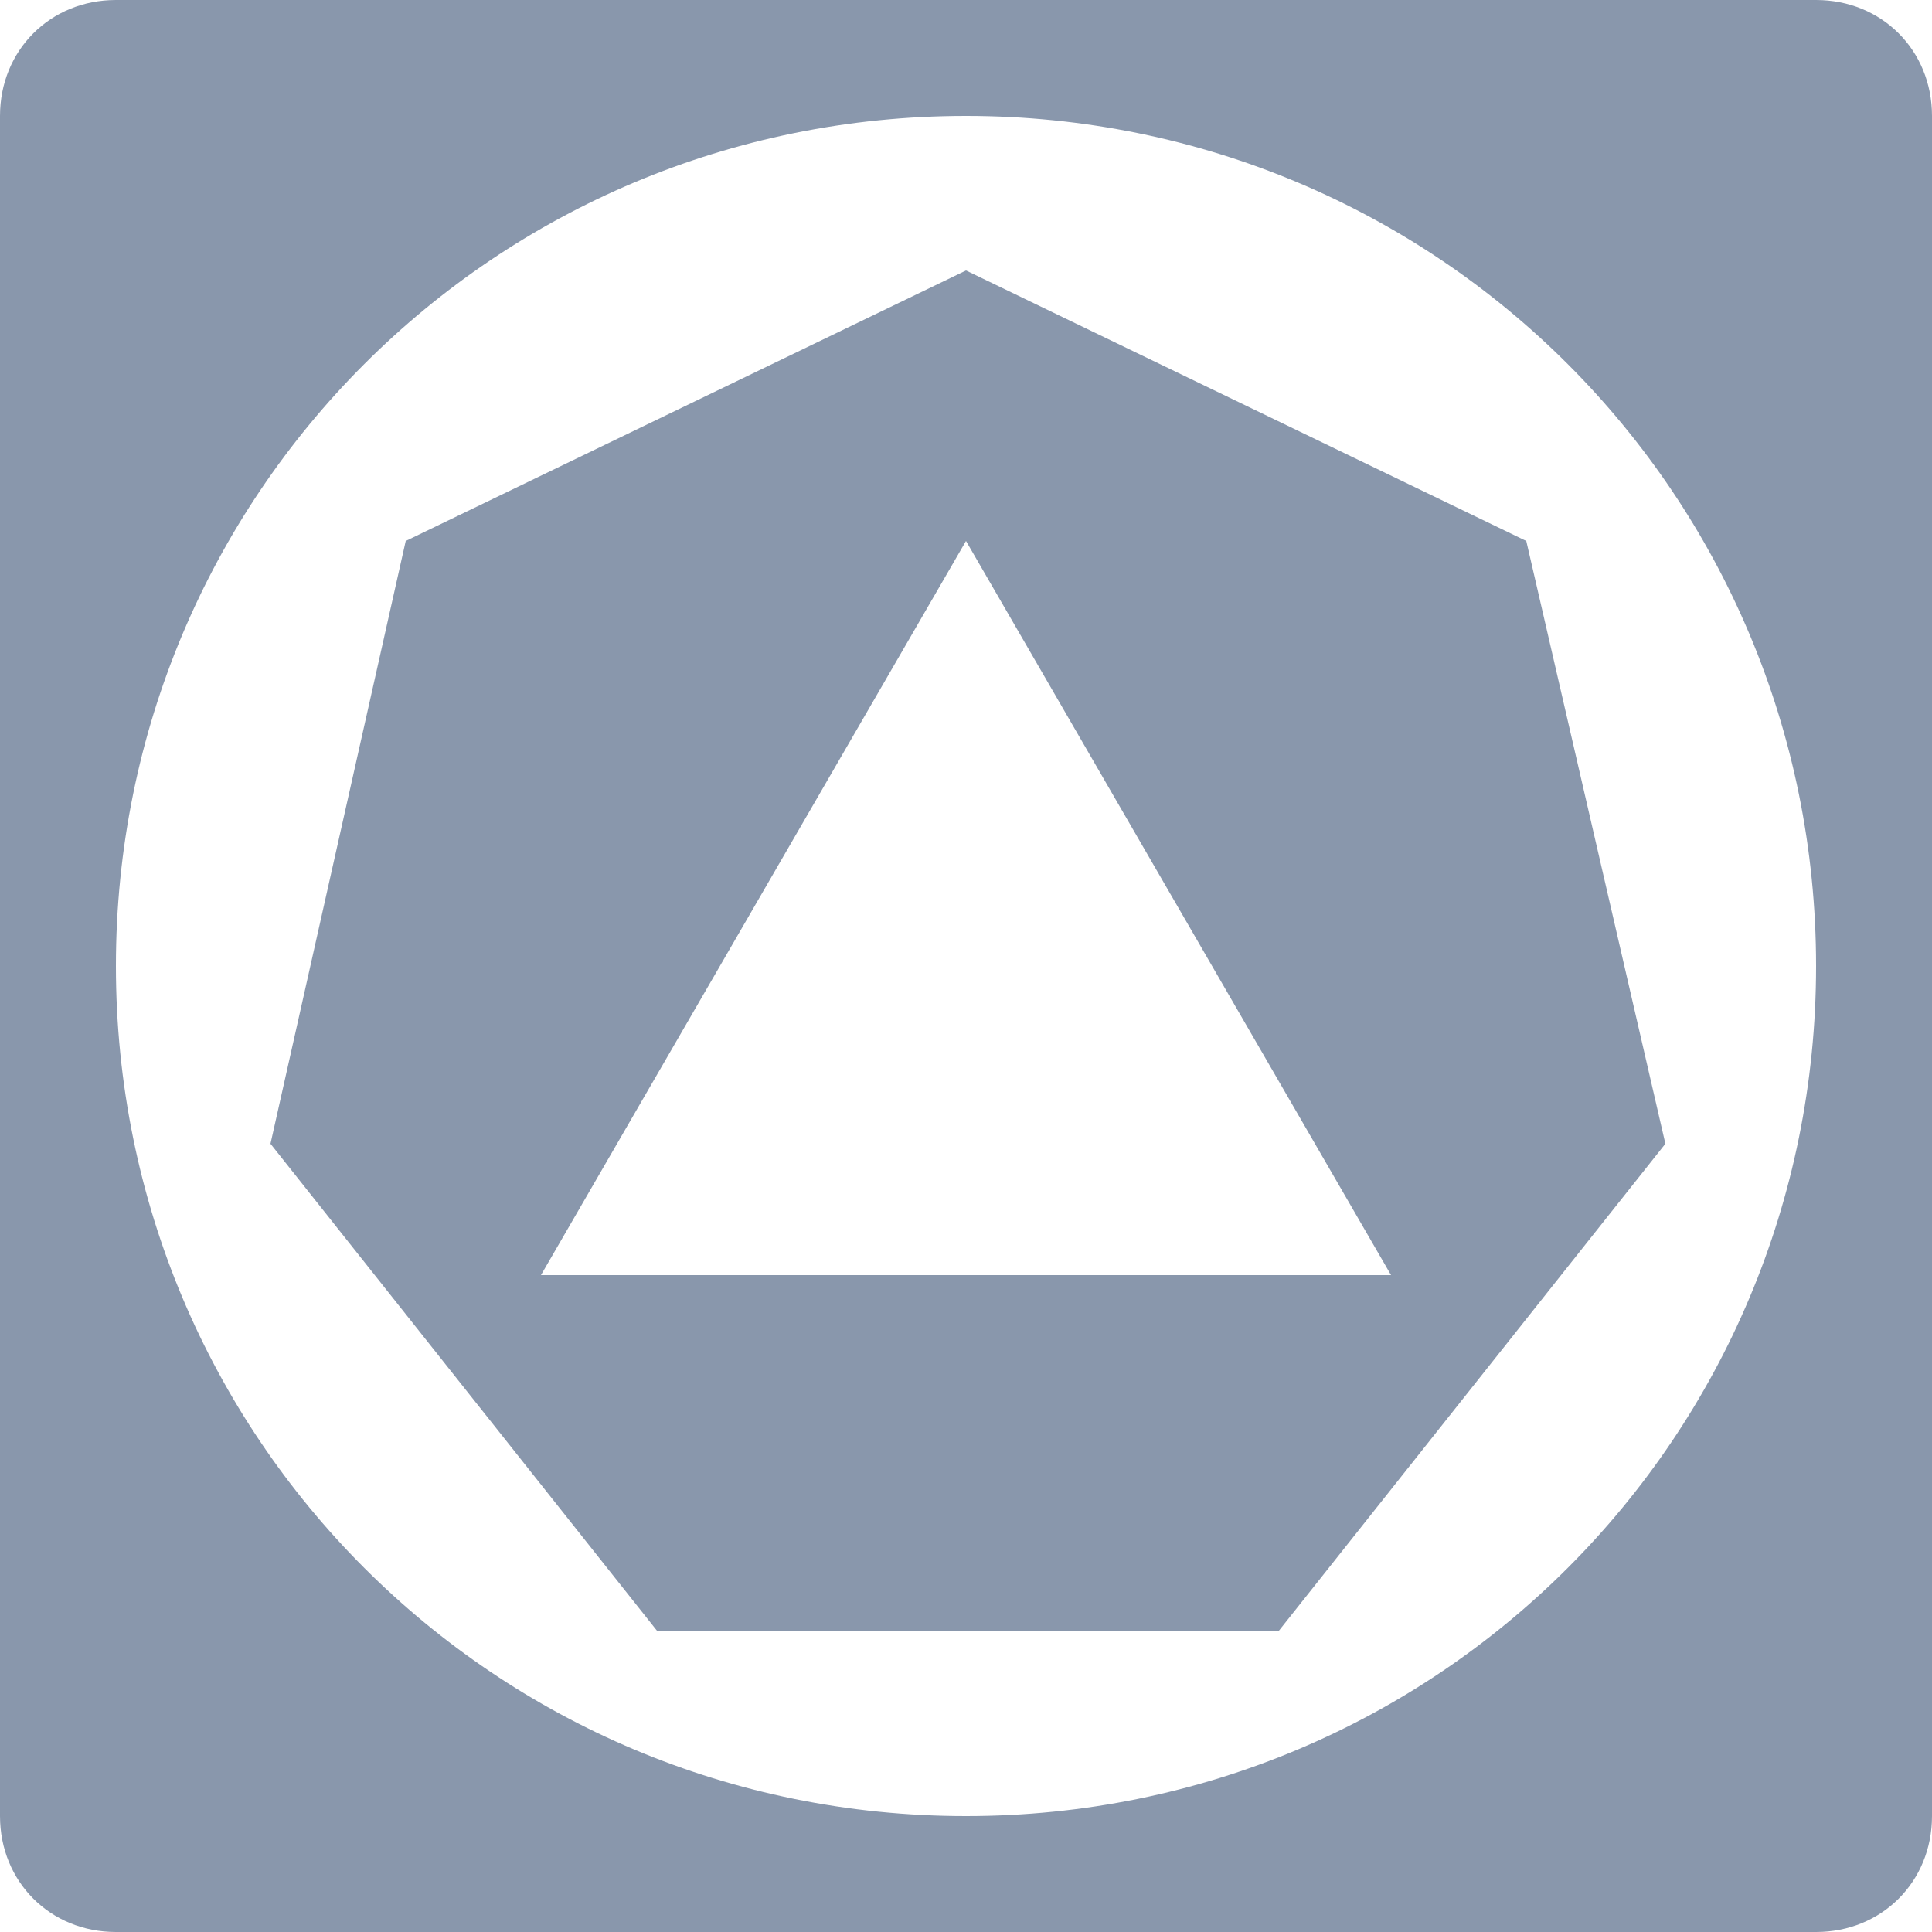
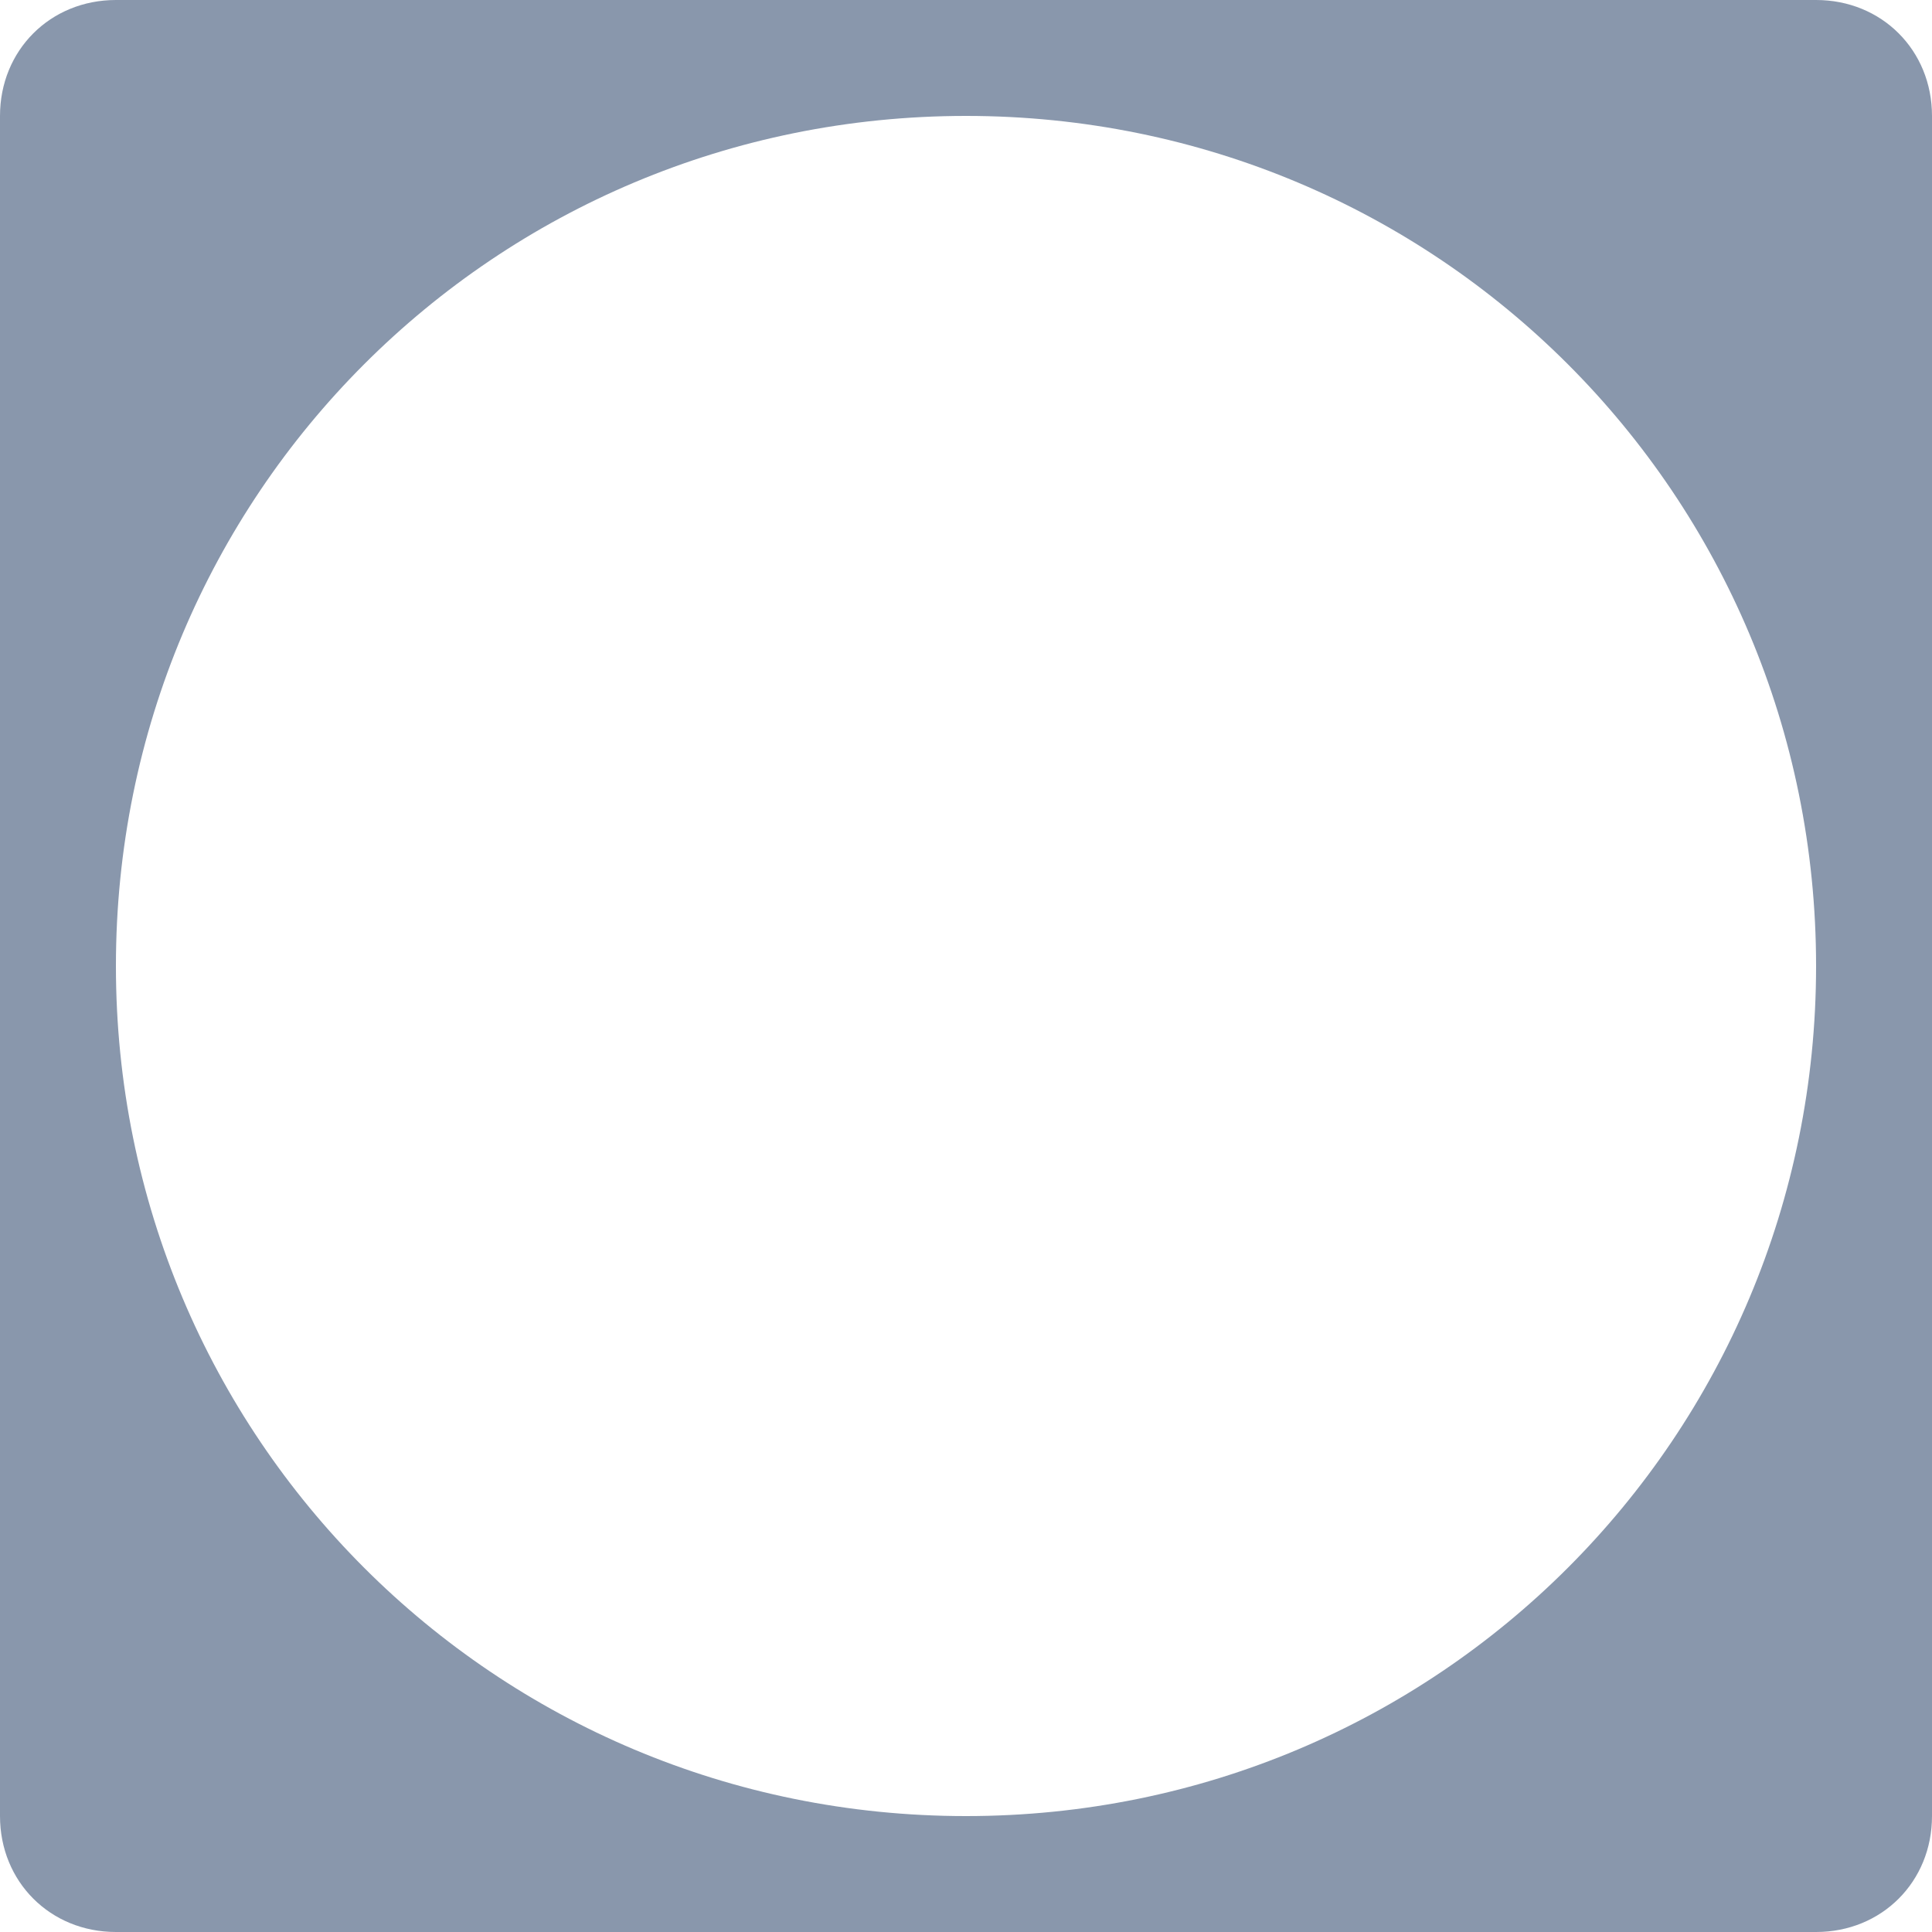
<svg xmlns="http://www.w3.org/2000/svg" version="1.2" baseProfile="tiny" id="Layer_1" x="0px" y="0px" width="50px" height="50px" viewBox="0 0 50 50" xml:space="preserve">
  <path fill-rule="evenodd" fill="#8997AC" d="M3,0C1.3,0,0,1.3,0,3v44c0,1.7,1.3,3,3,3h44c1.7,0,3-1.3,3-3V3c0-1.7-1.3-3-3-3H3z   M25,47c12.2,0,22-9.8,22-22S37.2,3,25,3S3,12.8,3,25S12.8,47,25,47z" />
-   <path fill-rule="evenodd" fill="#8997AC" d="M39.5,14L25,7l-14.5,7L7,29.6l10,12.6h16.1l10-12.6L39.5,14z M36,33L25,14L14,33H36z" />
</svg>